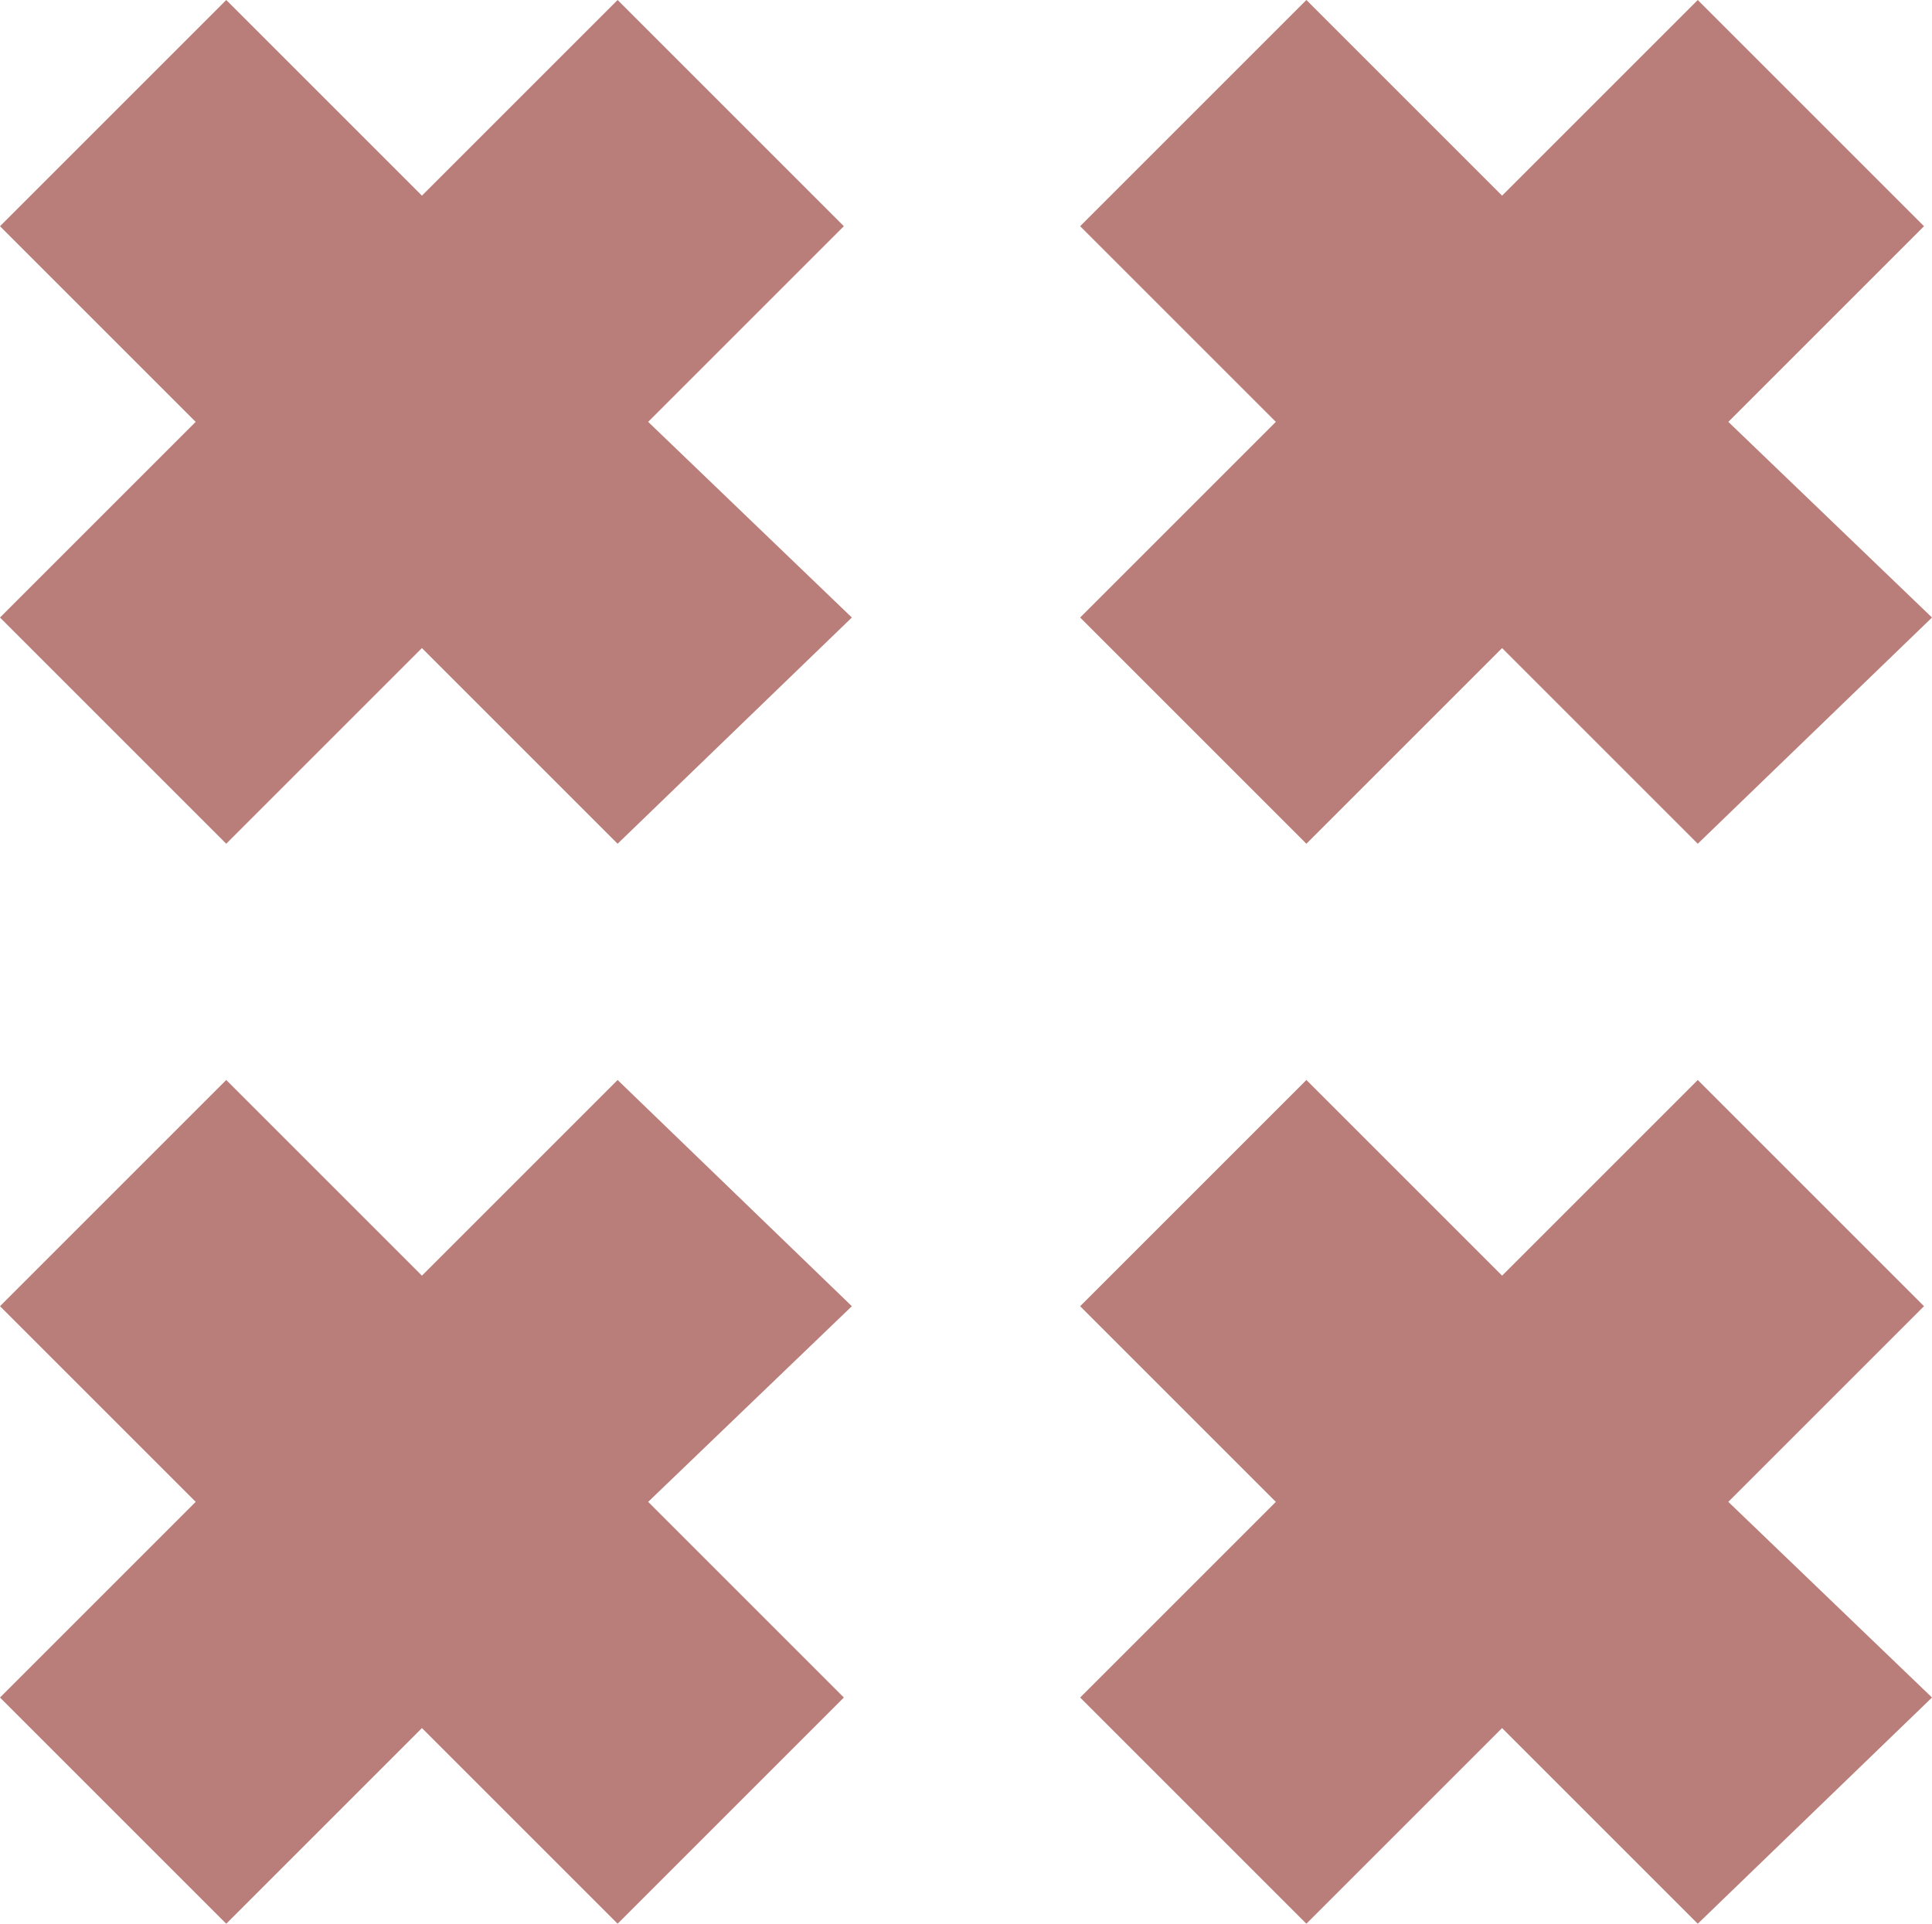
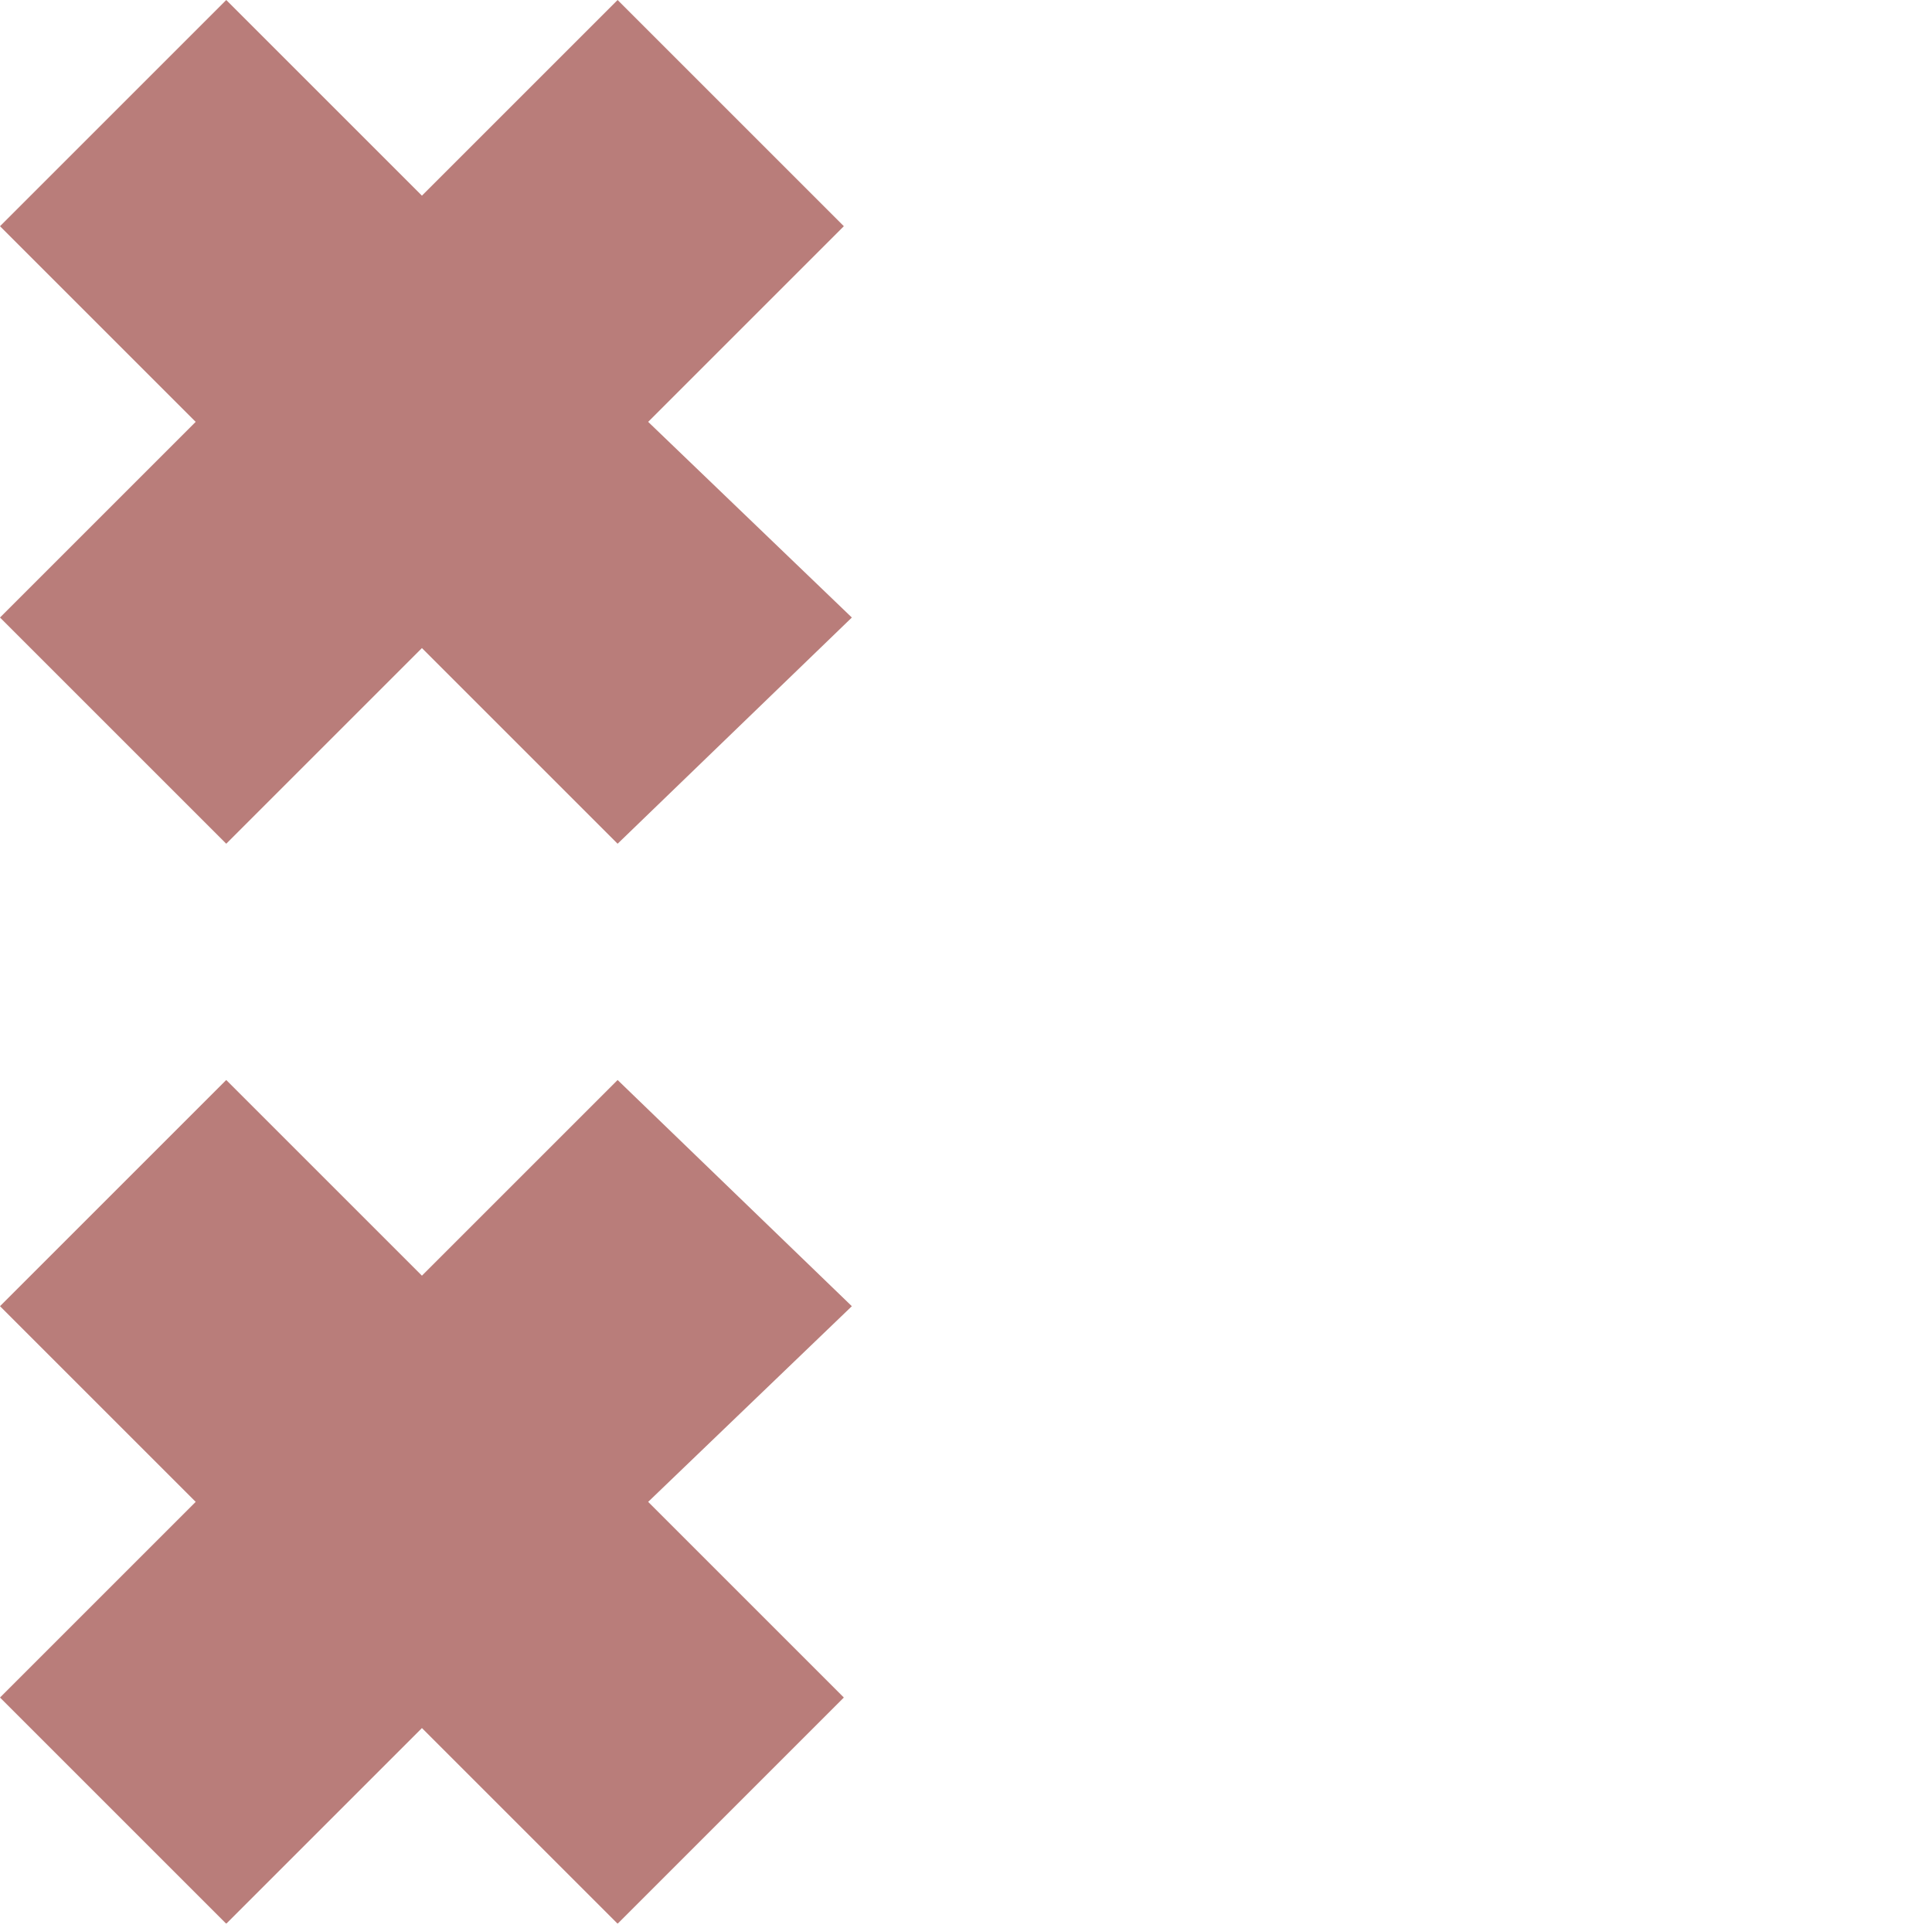
<svg xmlns="http://www.w3.org/2000/svg" id="_Слой_2" data-name="Слой 2" viewBox="0 0 149.87 149.25">
  <defs>
    <style> .cls-1 { fill: #831811; stroke-width: 0px; } .cls-2 { opacity: .56; } </style>
  </defs>
  <g id="_Слой_1-2" data-name="Слой 1">
    <g class="cls-2">
      <g>
        <polygon class="cls-1" points="47.91 65.46 66.08 47.91 50.28 32.73 65.46 17.55 47.91 0 32.73 15.18 17.55 0 0 17.55 15.18 32.73 0 47.91 17.55 65.46 32.73 50.28 47.91 65.46" />
-         <polygon class="cls-1" points="134.07 32.73 149.25 17.55 131.7 0 116.52 15.18 101.34 0 83.79 17.55 98.97 32.73 83.79 47.91 101.34 65.46 116.52 50.28 131.7 65.46 149.87 47.91 134.07 32.73" />
        <polygon class="cls-1" points="66.08 101.34 47.91 83.79 32.73 98.97 17.55 83.79 0 101.34 15.18 116.52 0 131.7 17.55 149.25 32.73 134.07 47.91 149.25 65.46 131.7 50.28 116.52 66.08 101.34" />
-         <polygon class="cls-1" points="101.34 83.79 83.79 101.34 98.97 116.52 83.79 131.7 101.34 149.25 116.52 134.07 131.7 149.25 149.87 131.7 134.07 116.52 149.25 101.34 131.7 83.79 116.52 98.97 101.34 83.79" />
      </g>
    </g>
  </g>
</svg>